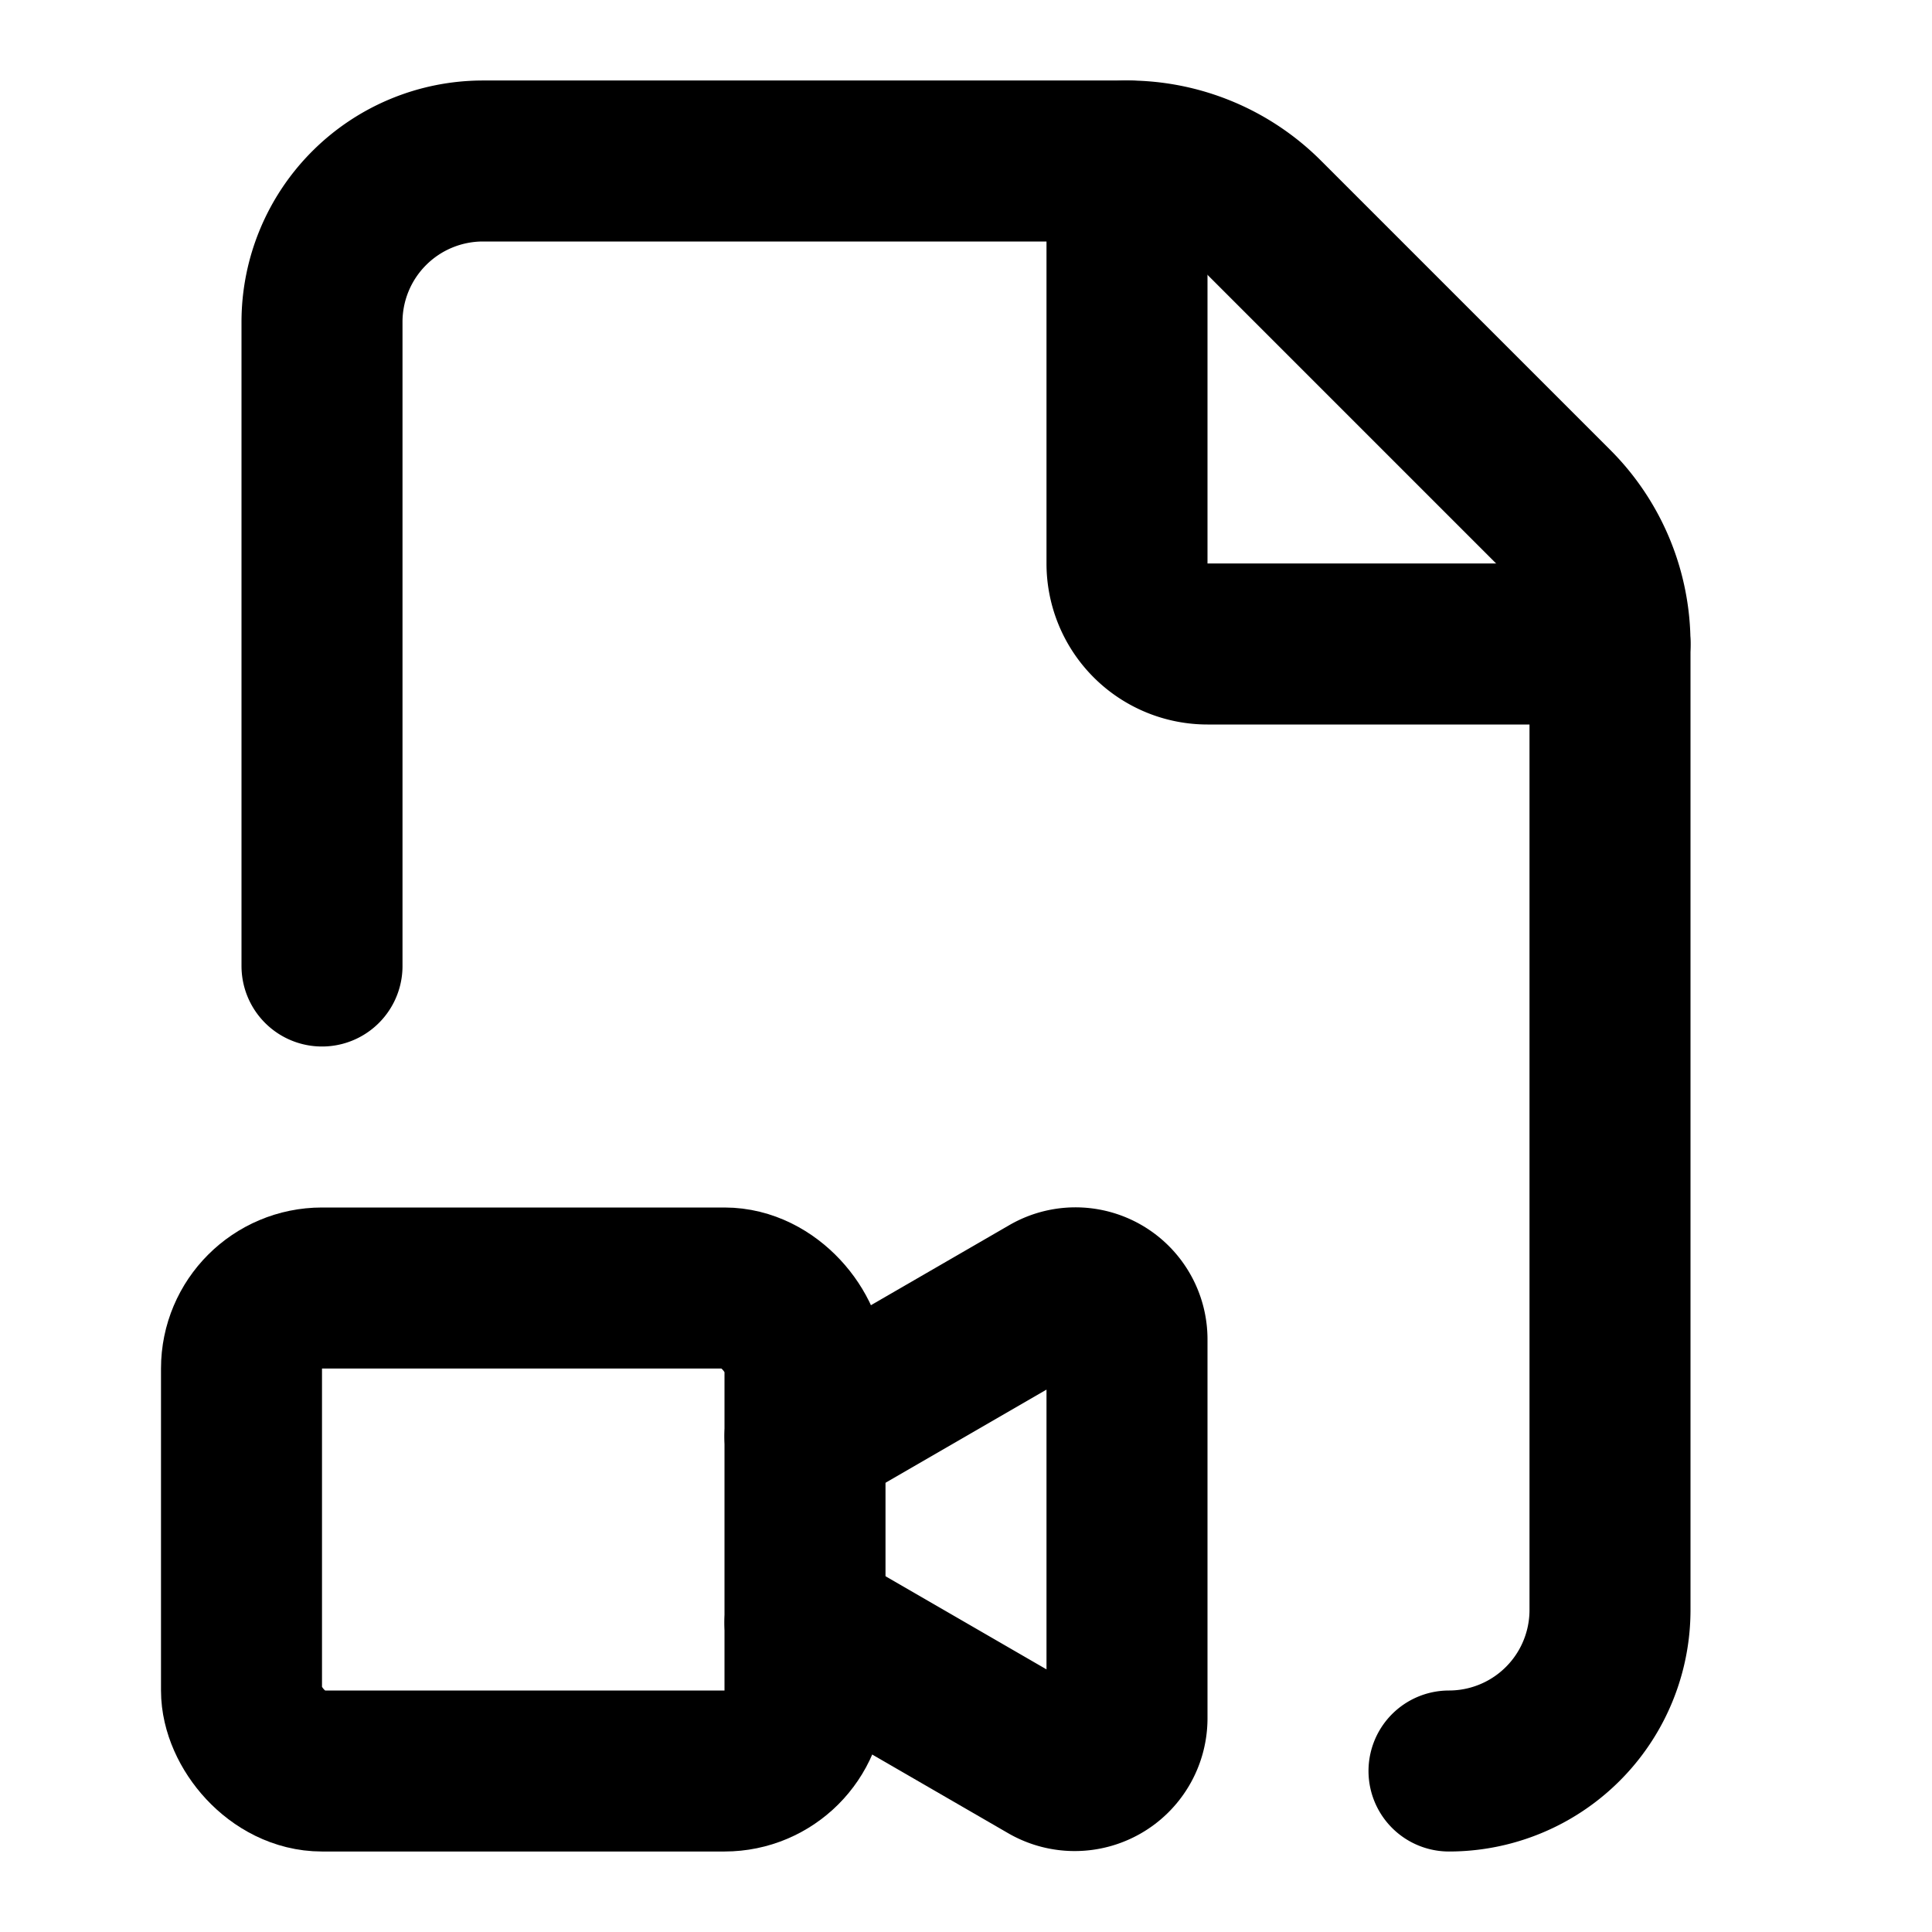
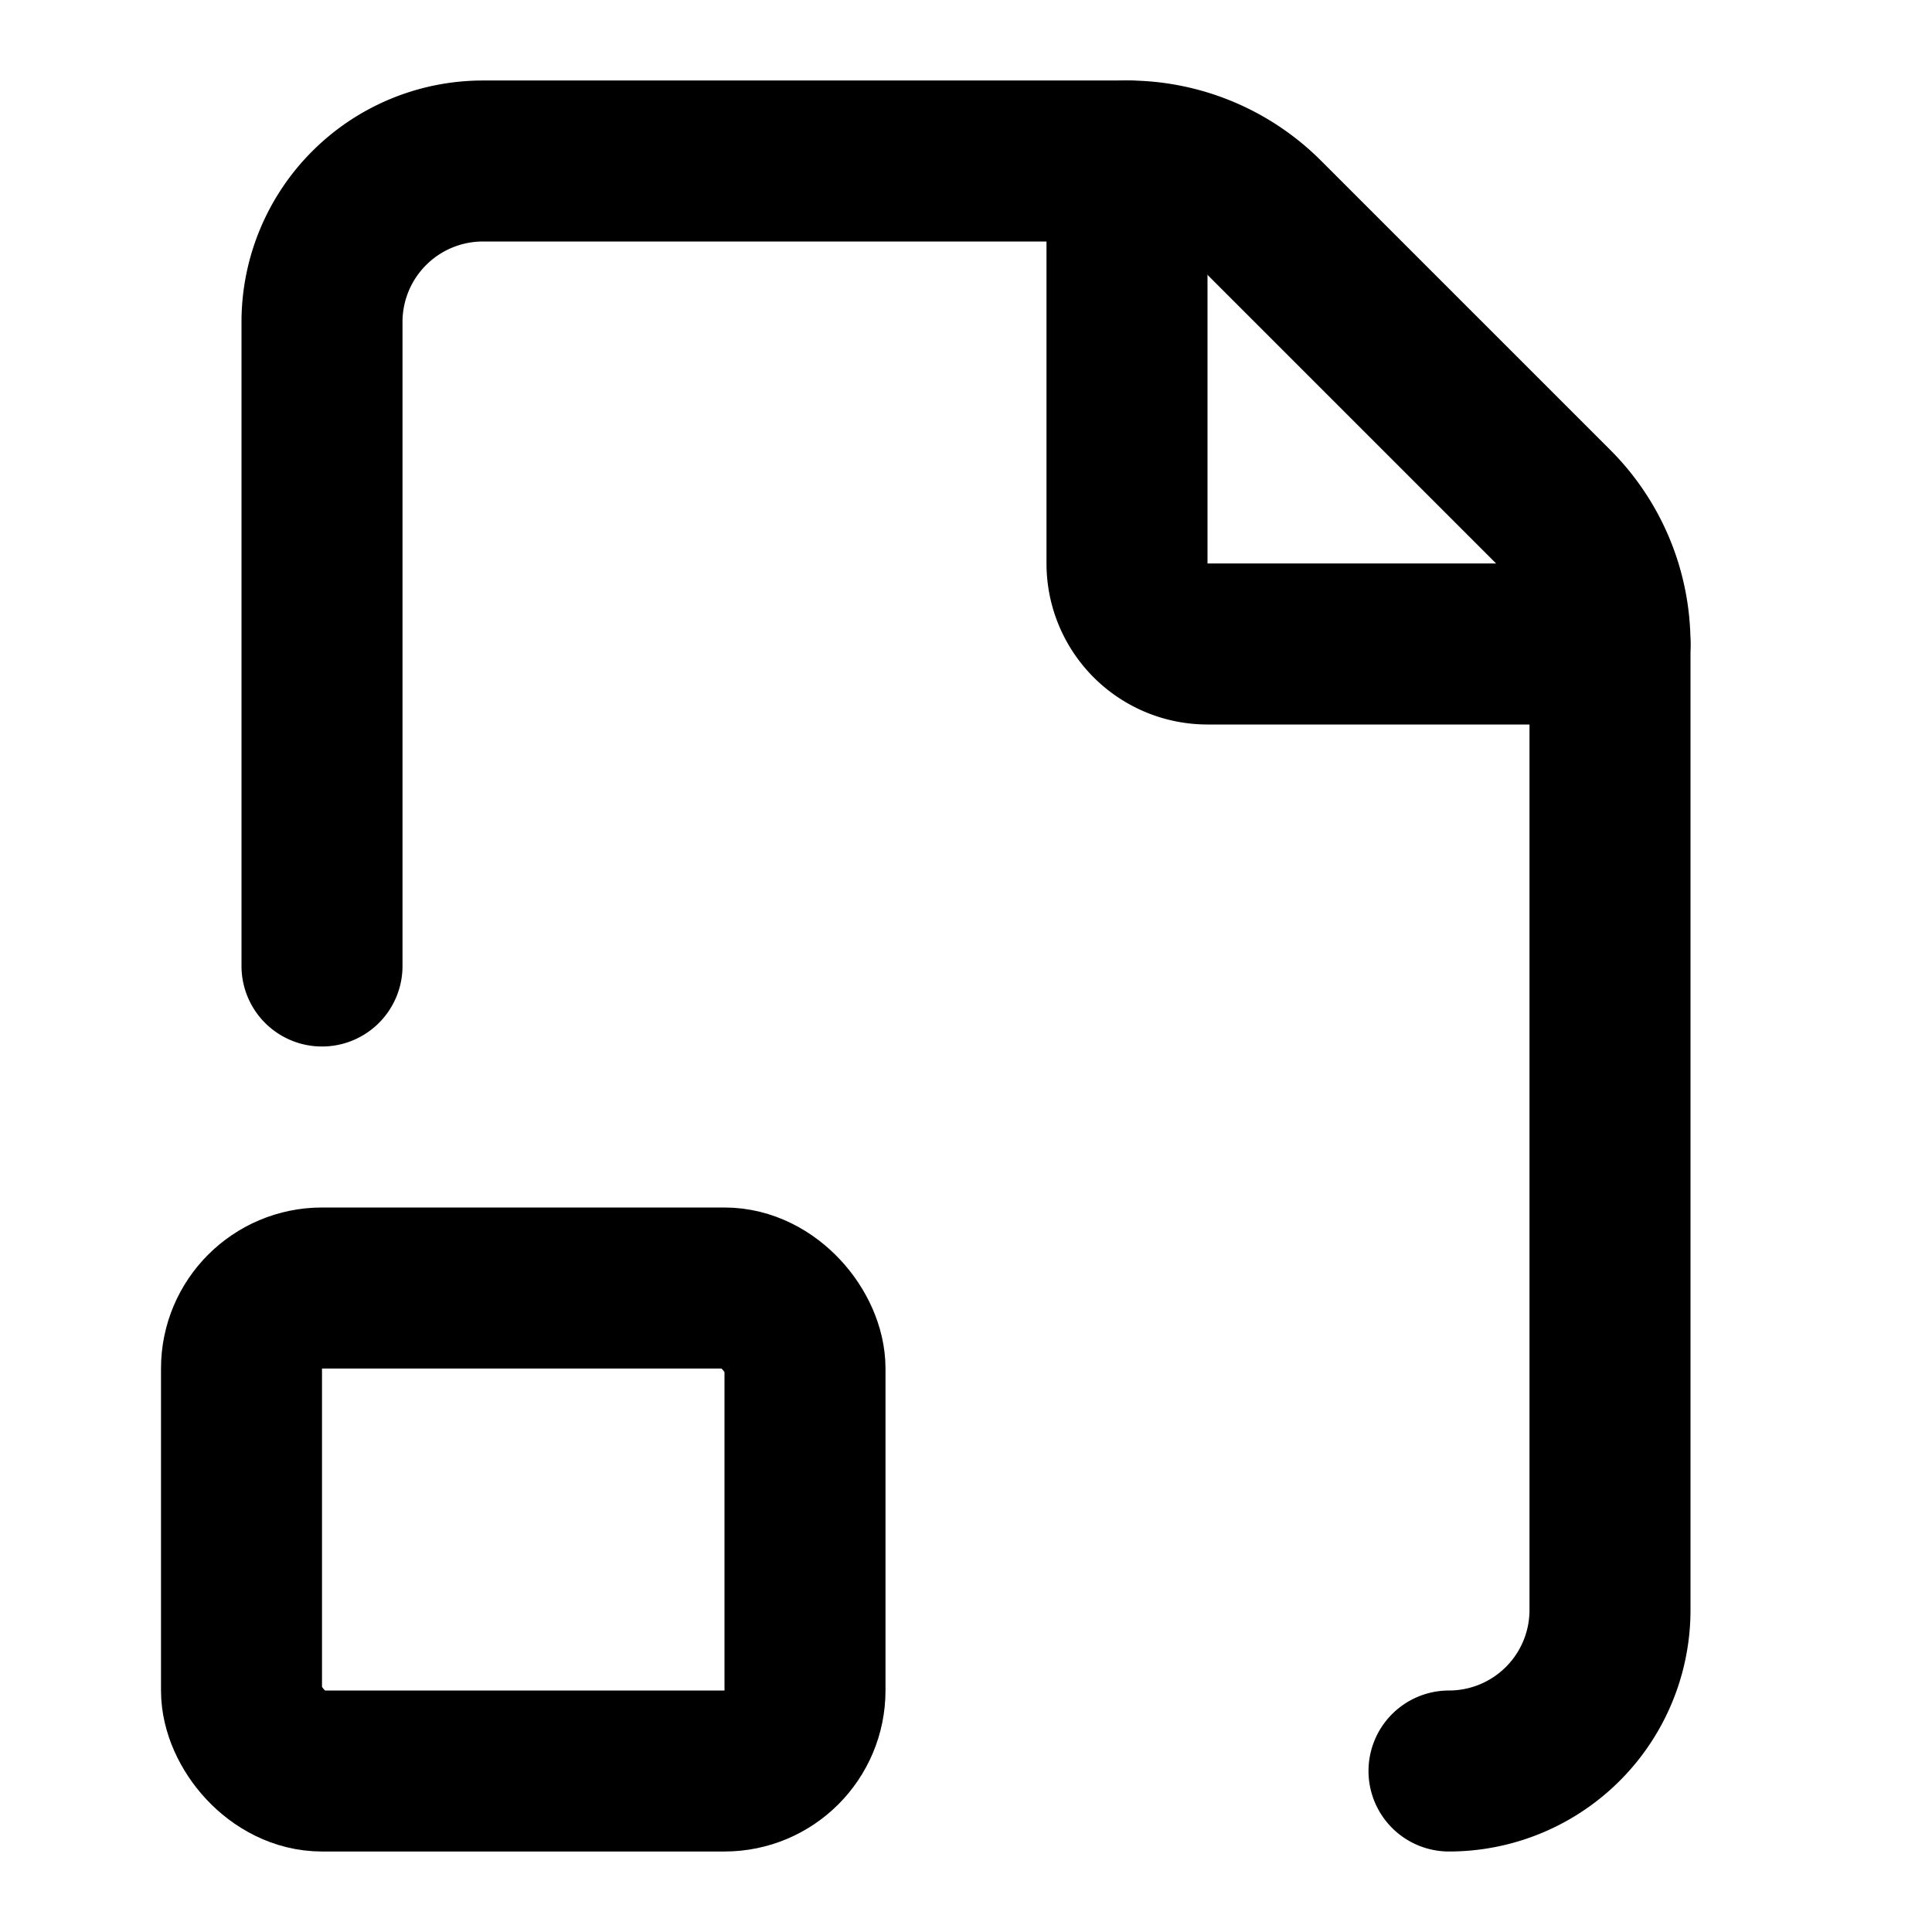
<svg xmlns="http://www.w3.org/2000/svg" width="24" height="24" viewBox="0 0 24 24" fill="none" stroke="#000000" stroke-width="2" stroke-linecap="round" stroke-linejoin="round" class="lucide lucide-file-video-camera-icon lucide-file-video-camera">
  <path d="M4 12V4a2 2 0 0 1 2-2h8a2.4 2.4 0 0 1 1.706.706l3.588 3.588A2.4 2.4 0 0 1 20 8v12a2 2 0 0 1-2 2" />
  <path d="M14 2v5a1 1 0 0 0 1 1h5" />
-   <path d="m10 17.843 3.033-1.755a.64.64 0 0 1 .967.56v4.704a.65.65 0 0 1-.967.56L10 20.157" />
  <rect width="7" height="6" x="3" y="16" rx="1" />
</svg>